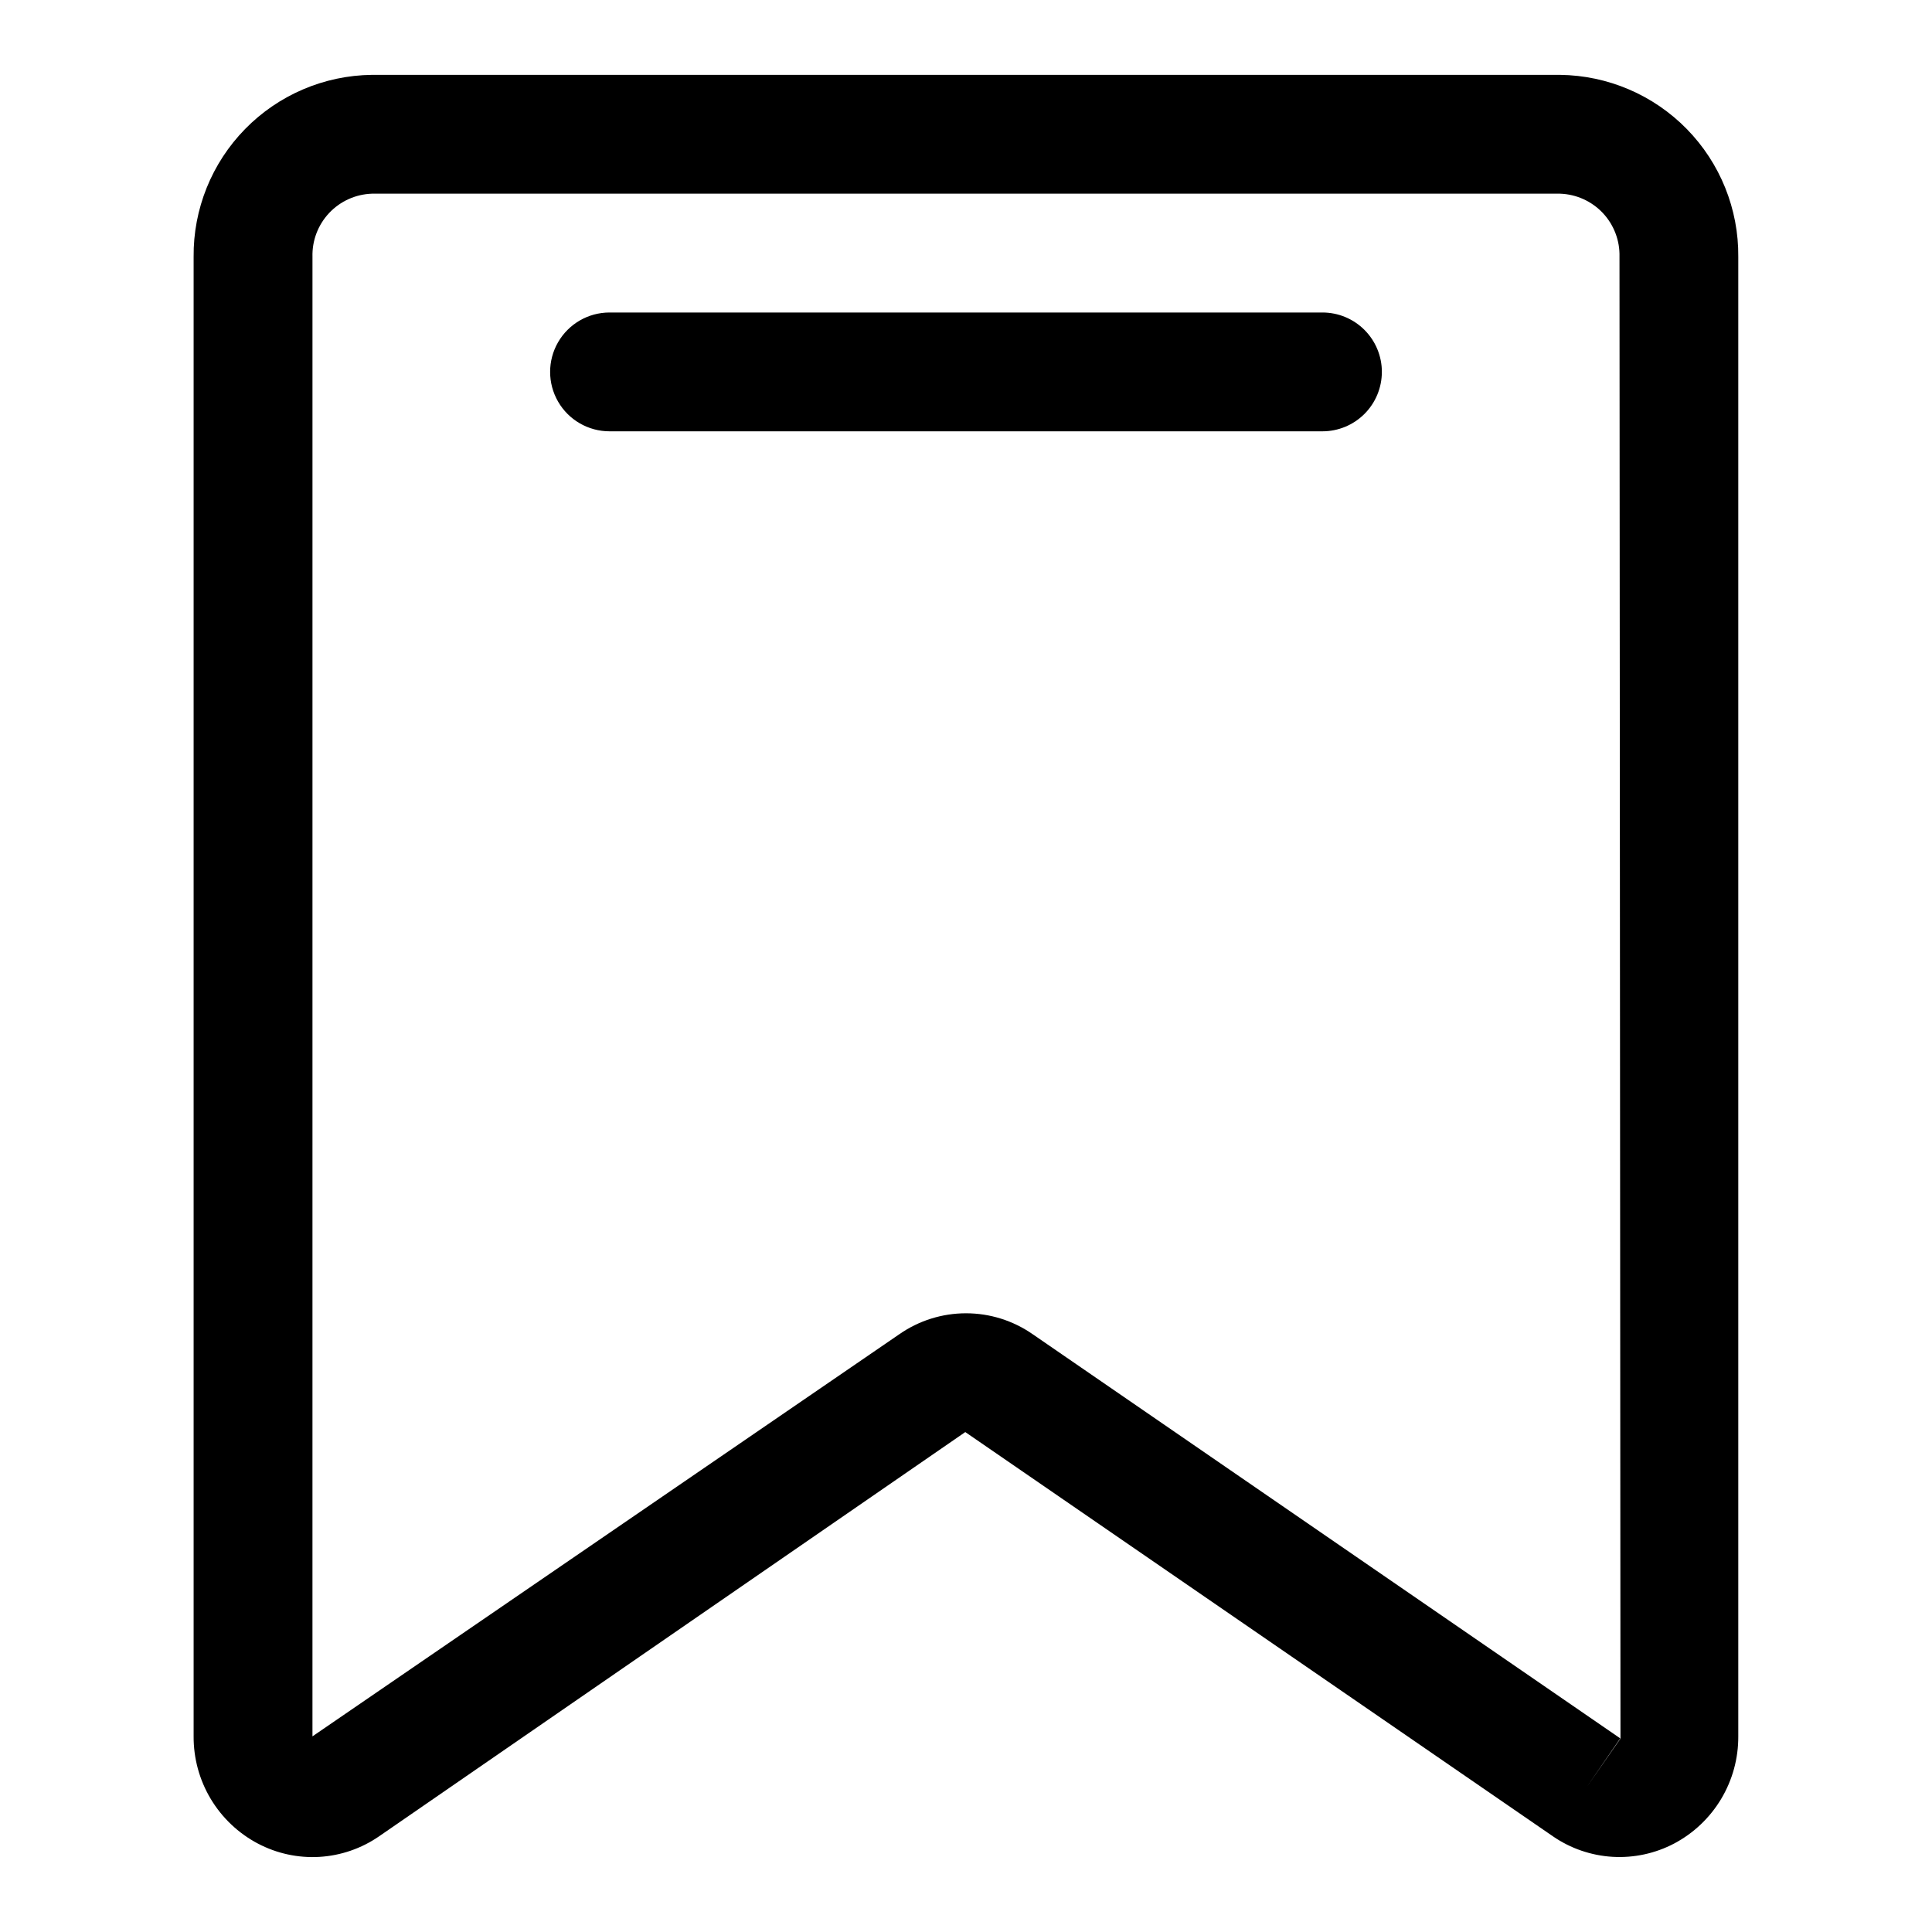
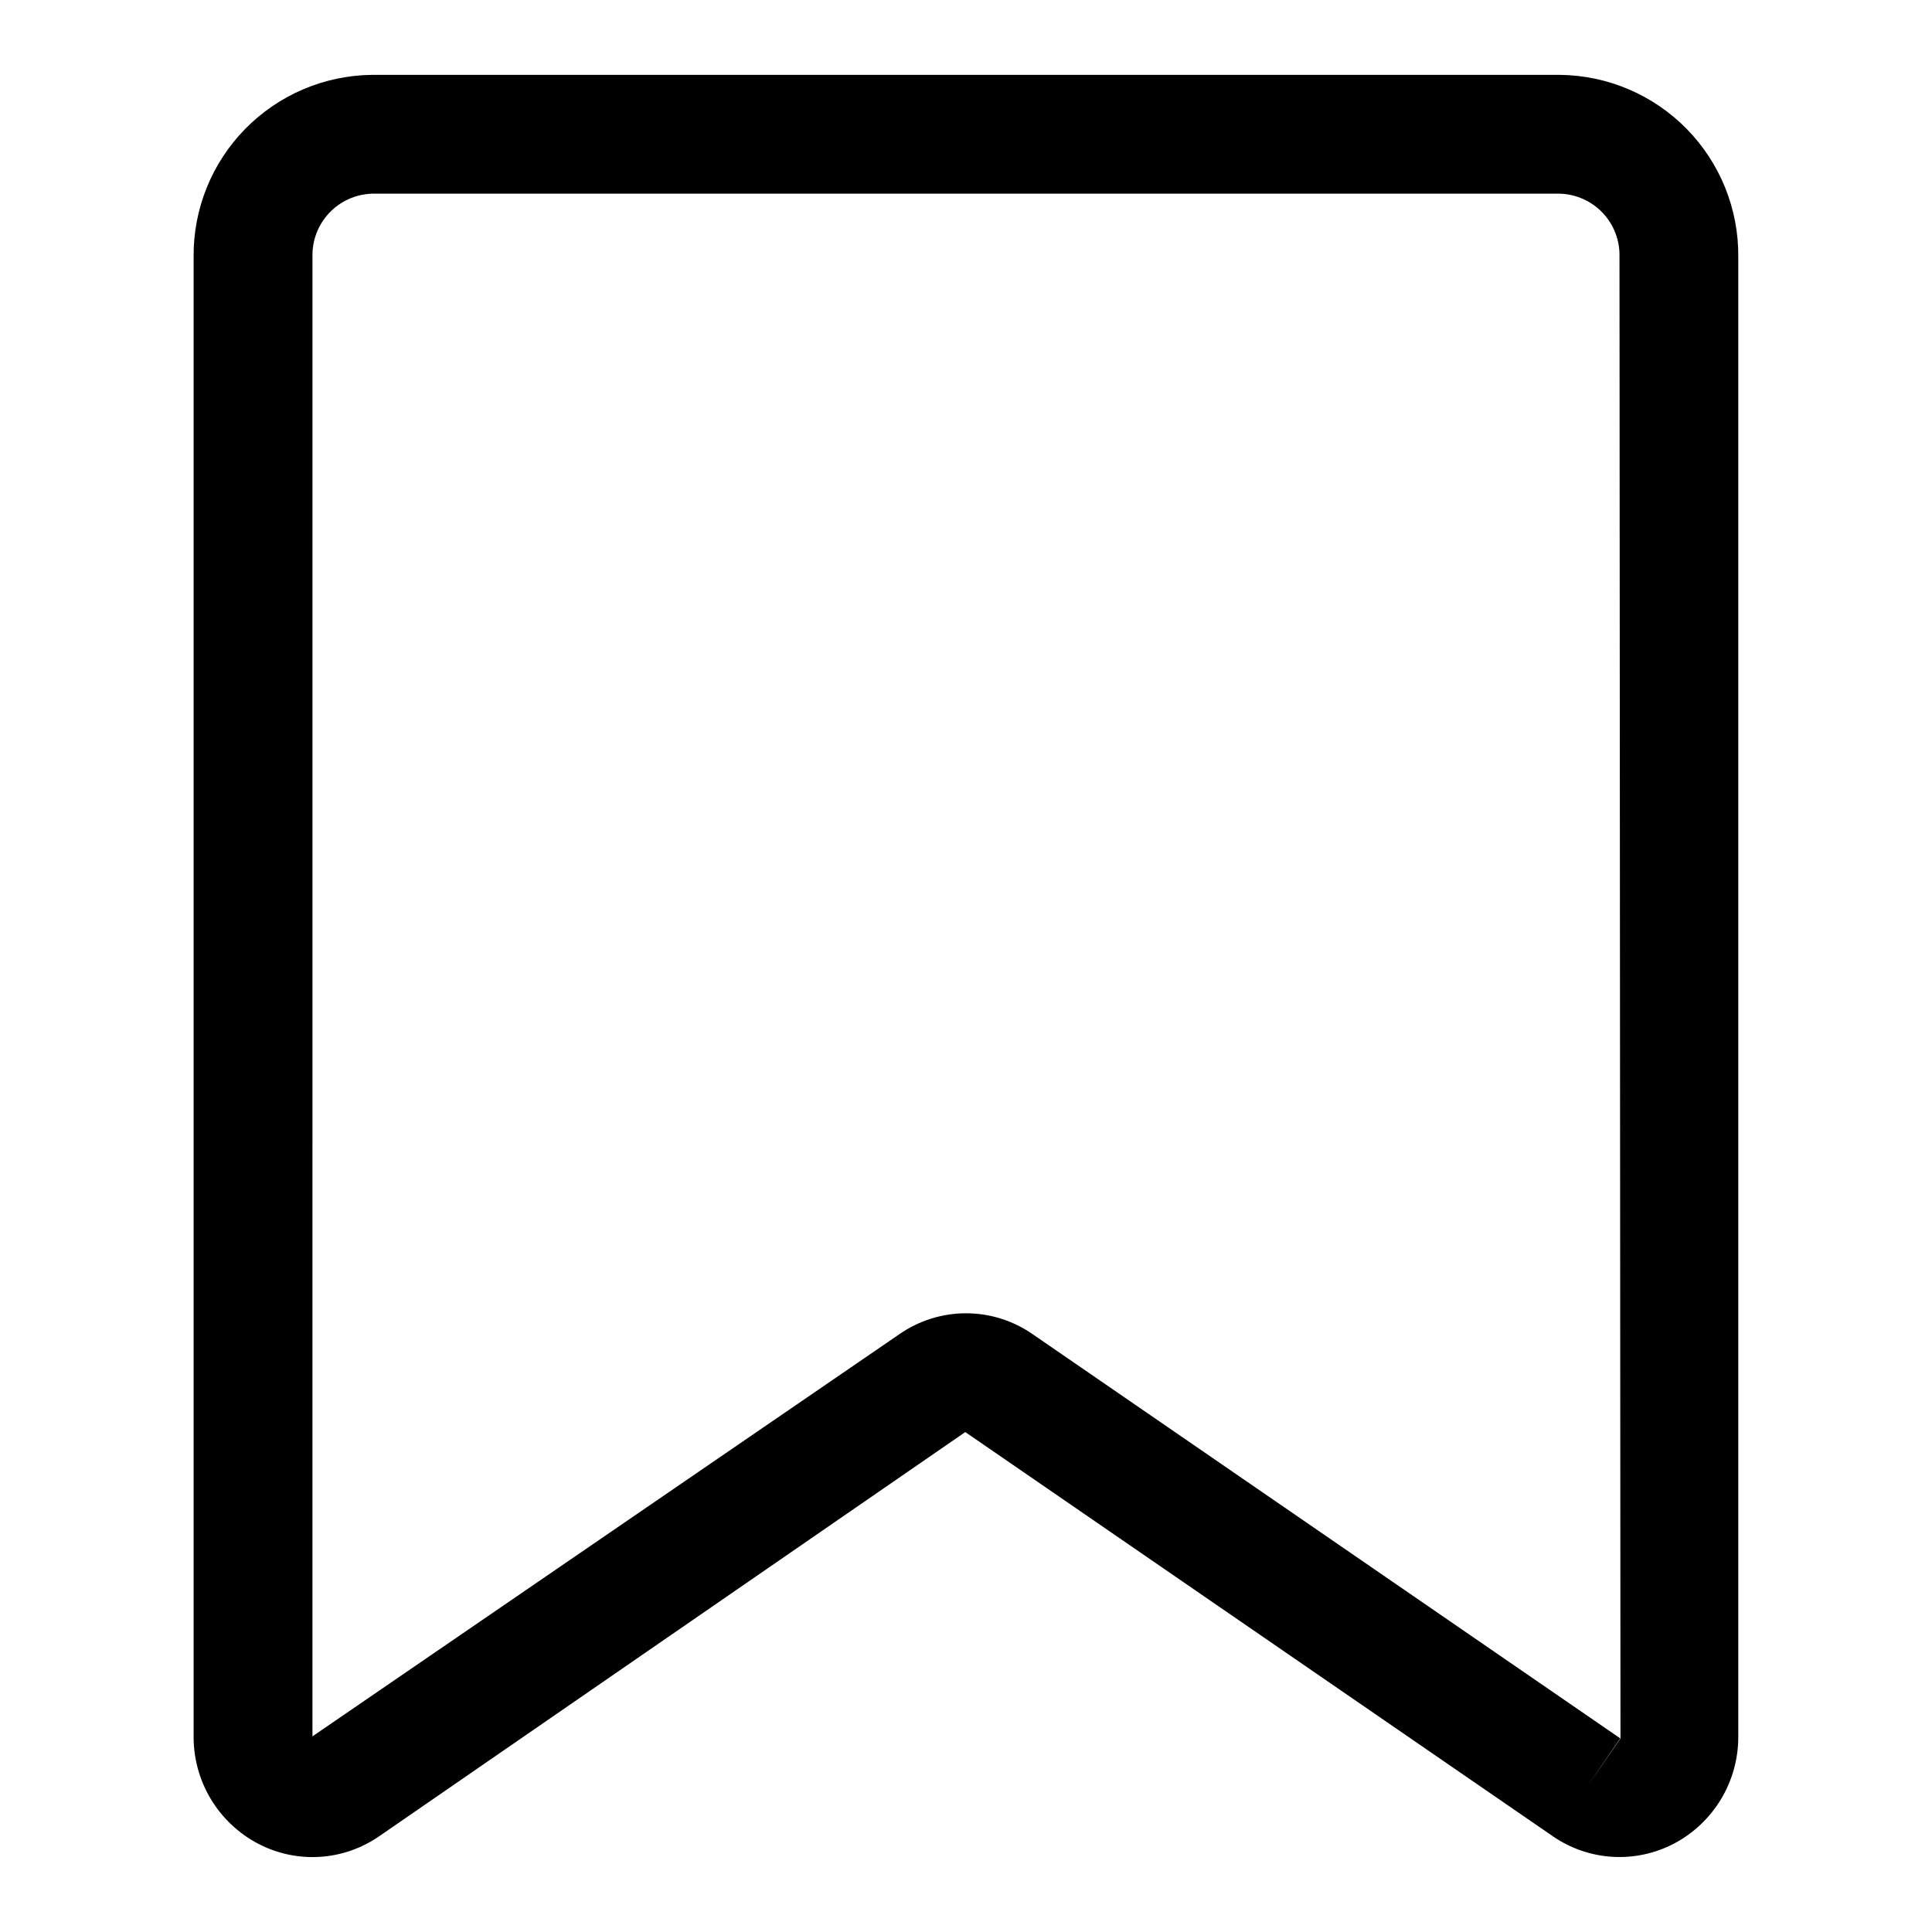
<svg xmlns="http://www.w3.org/2000/svg" fill="#000000" width="800px" height="800px" version="1.1" viewBox="144 144 512 512">
  <g>
    <path d="m212.34 632.56c5.019 2.648 10.668 3.867 16.328 3.531 5.664-0.34 11.125-2.227 15.793-5.449l155.35-107.13 155.73 107.13c4.668 3.215 10.129 5.094 15.789 5.434 5.66 0.336 11.309-0.879 16.328-3.516 5.16-2.727 9.473-6.82 12.469-11.828 3-5.008 4.566-10.746 4.535-16.582v-392.08c0.117-12.652-4.789-24.836-13.645-33.879-8.855-9.043-20.934-14.203-33.59-14.352h-314.88c-12.656 0.148-24.734 5.309-33.59 14.352s-13.762 21.227-13.645 33.879v392.08c-0.031 5.84 1.539 11.574 4.539 16.586 3.004 5.008 7.32 9.098 12.48 11.824zm14.469-420.49c-0.121-4.305 1.465-8.484 4.418-11.621 2.949-3.137 7.023-4.977 11.328-5.121h314.88c4.305 0.145 8.379 1.984 11.332 5.121 2.949 3.137 4.535 7.316 4.414 11.621l0.262 392.66-8.992 12.93 8.93-12.977-155.72-107.11c-5.184-3.606-11.344-5.539-17.656-5.539-6.316 0-12.477 1.934-17.66 5.539l-155.54 106.58z" />
-     <path d="m510.21 242.56c0-4.176-1.66-8.18-4.613-11.133-2.949-2.953-6.957-4.613-11.133-4.613h-188.93c-5.625 0-10.824 3.004-13.637 7.875s-2.812 10.871 0 15.742c2.812 4.871 8.012 7.871 13.637 7.871h188.93-0.004c4.176 0 8.184-1.656 11.133-4.609 2.953-2.953 4.613-6.957 4.613-11.133z" />
  </g>
</svg>